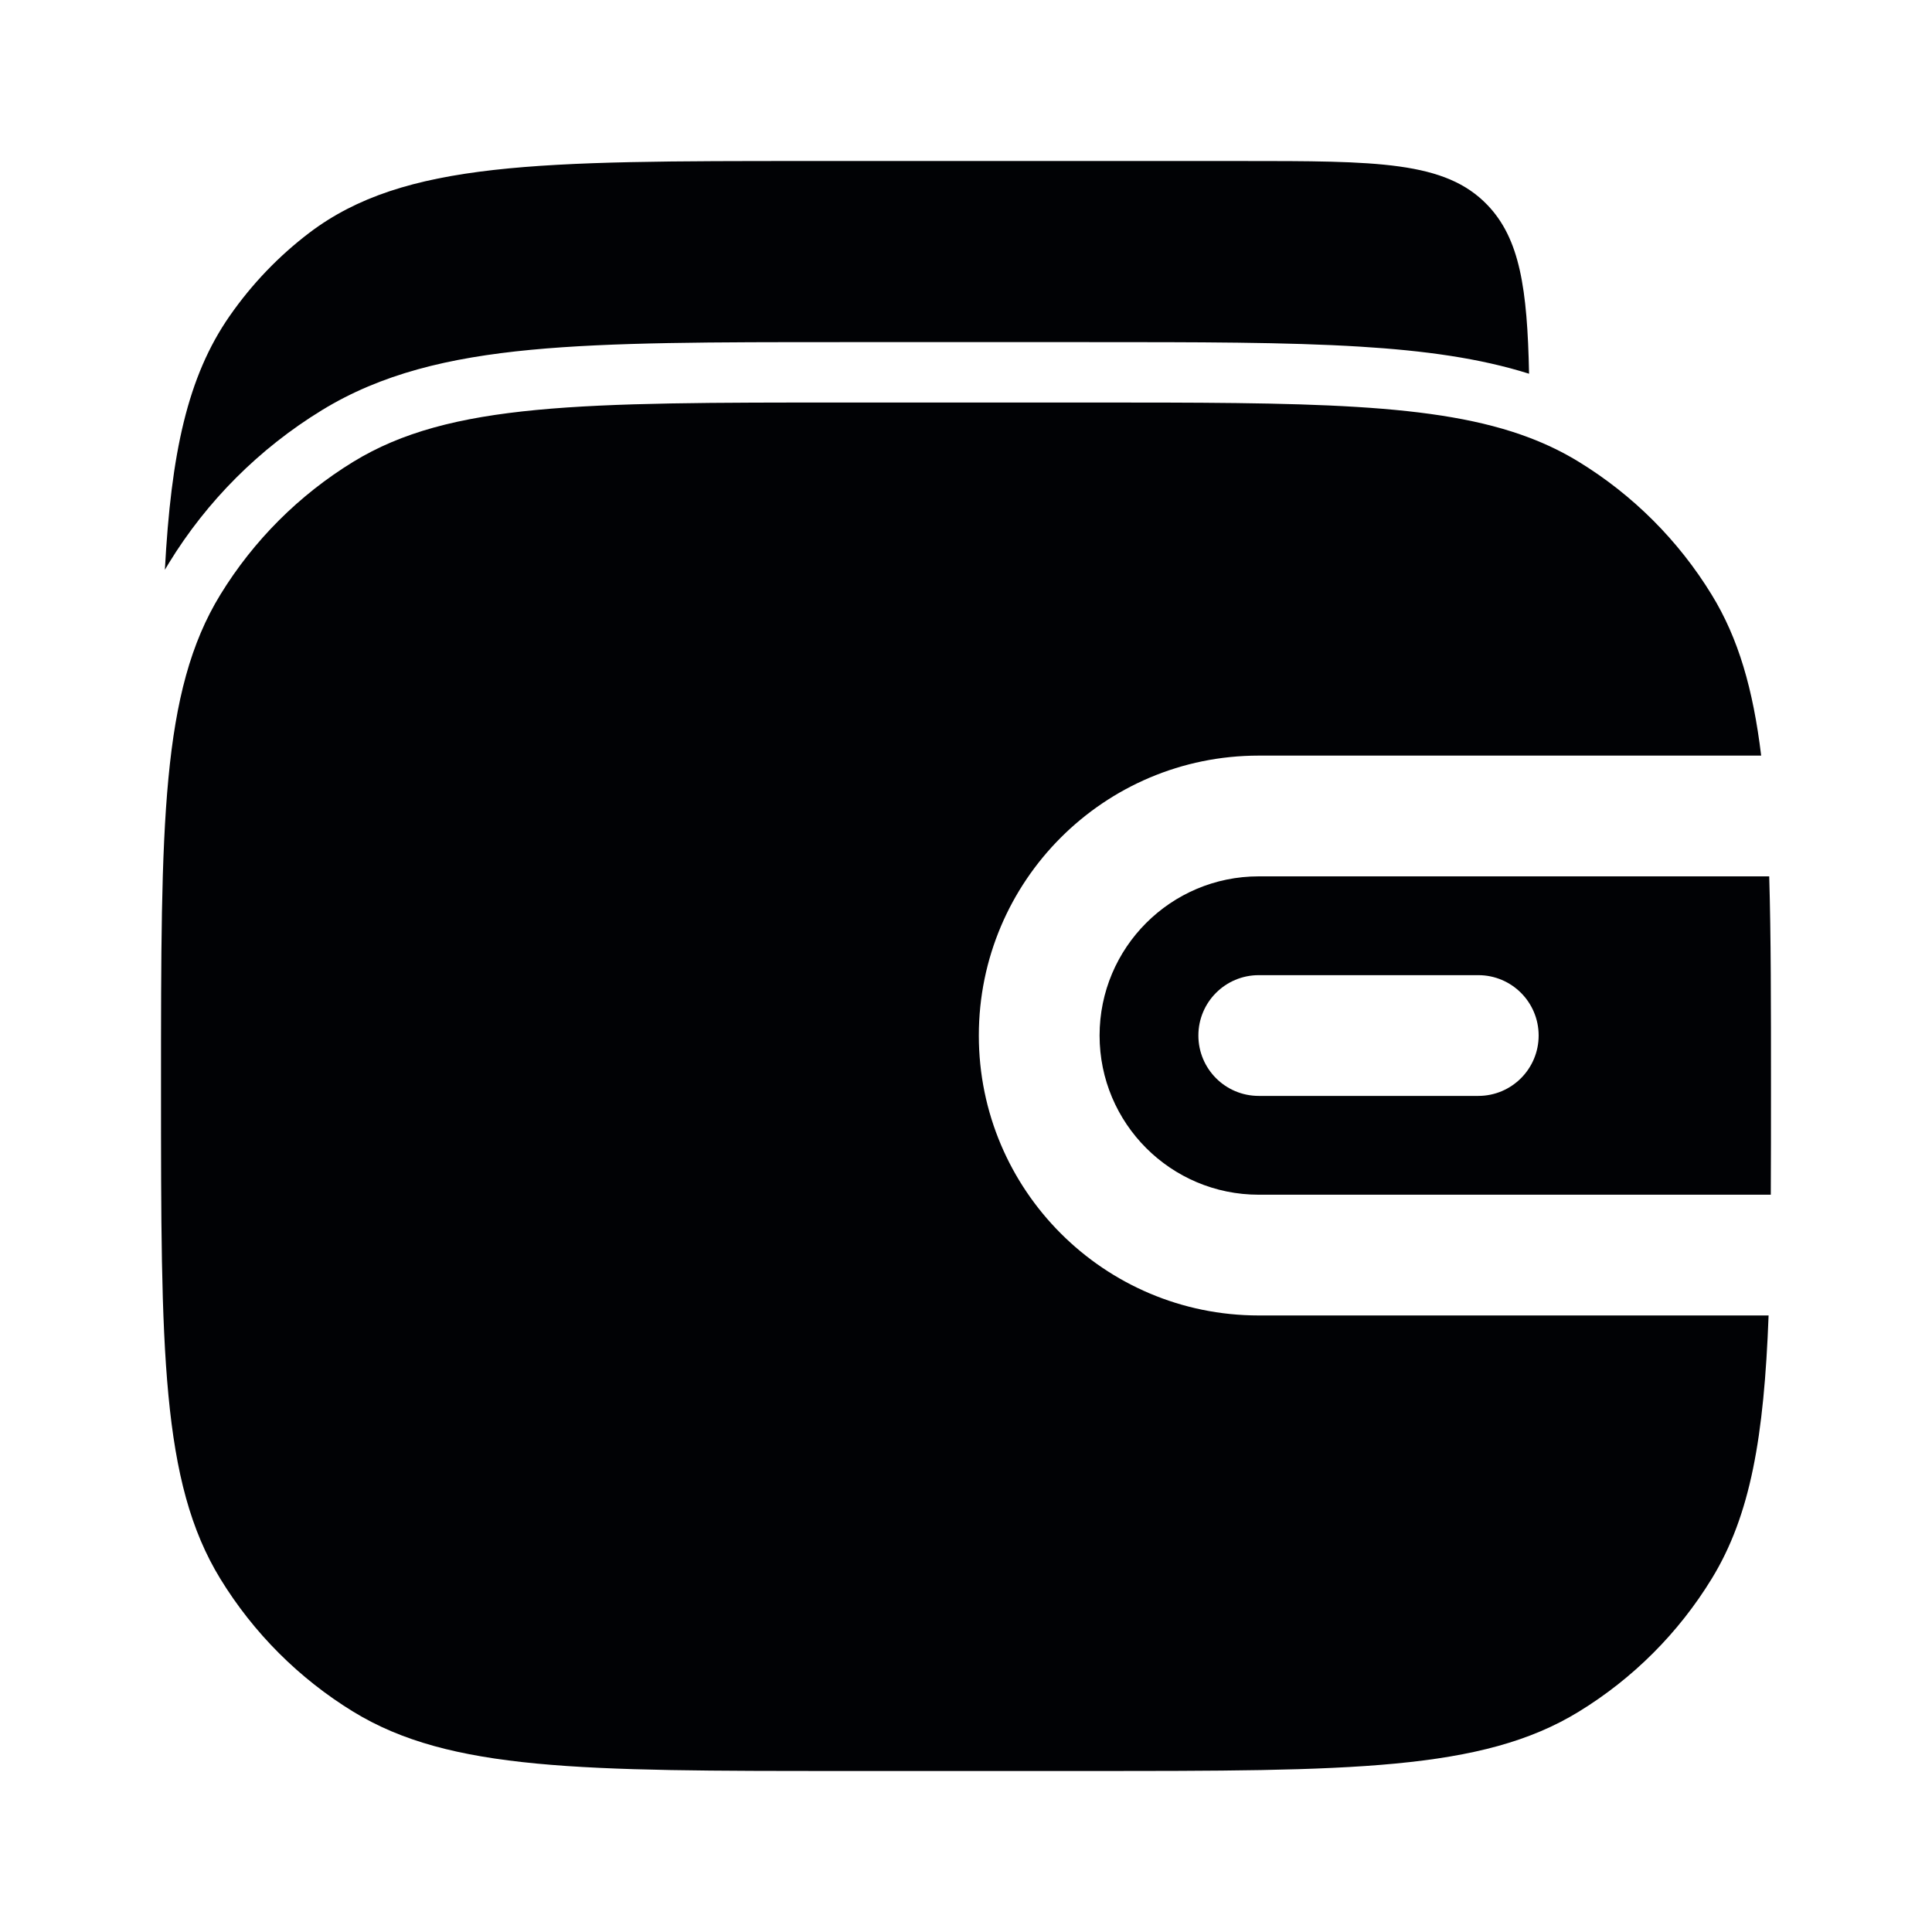
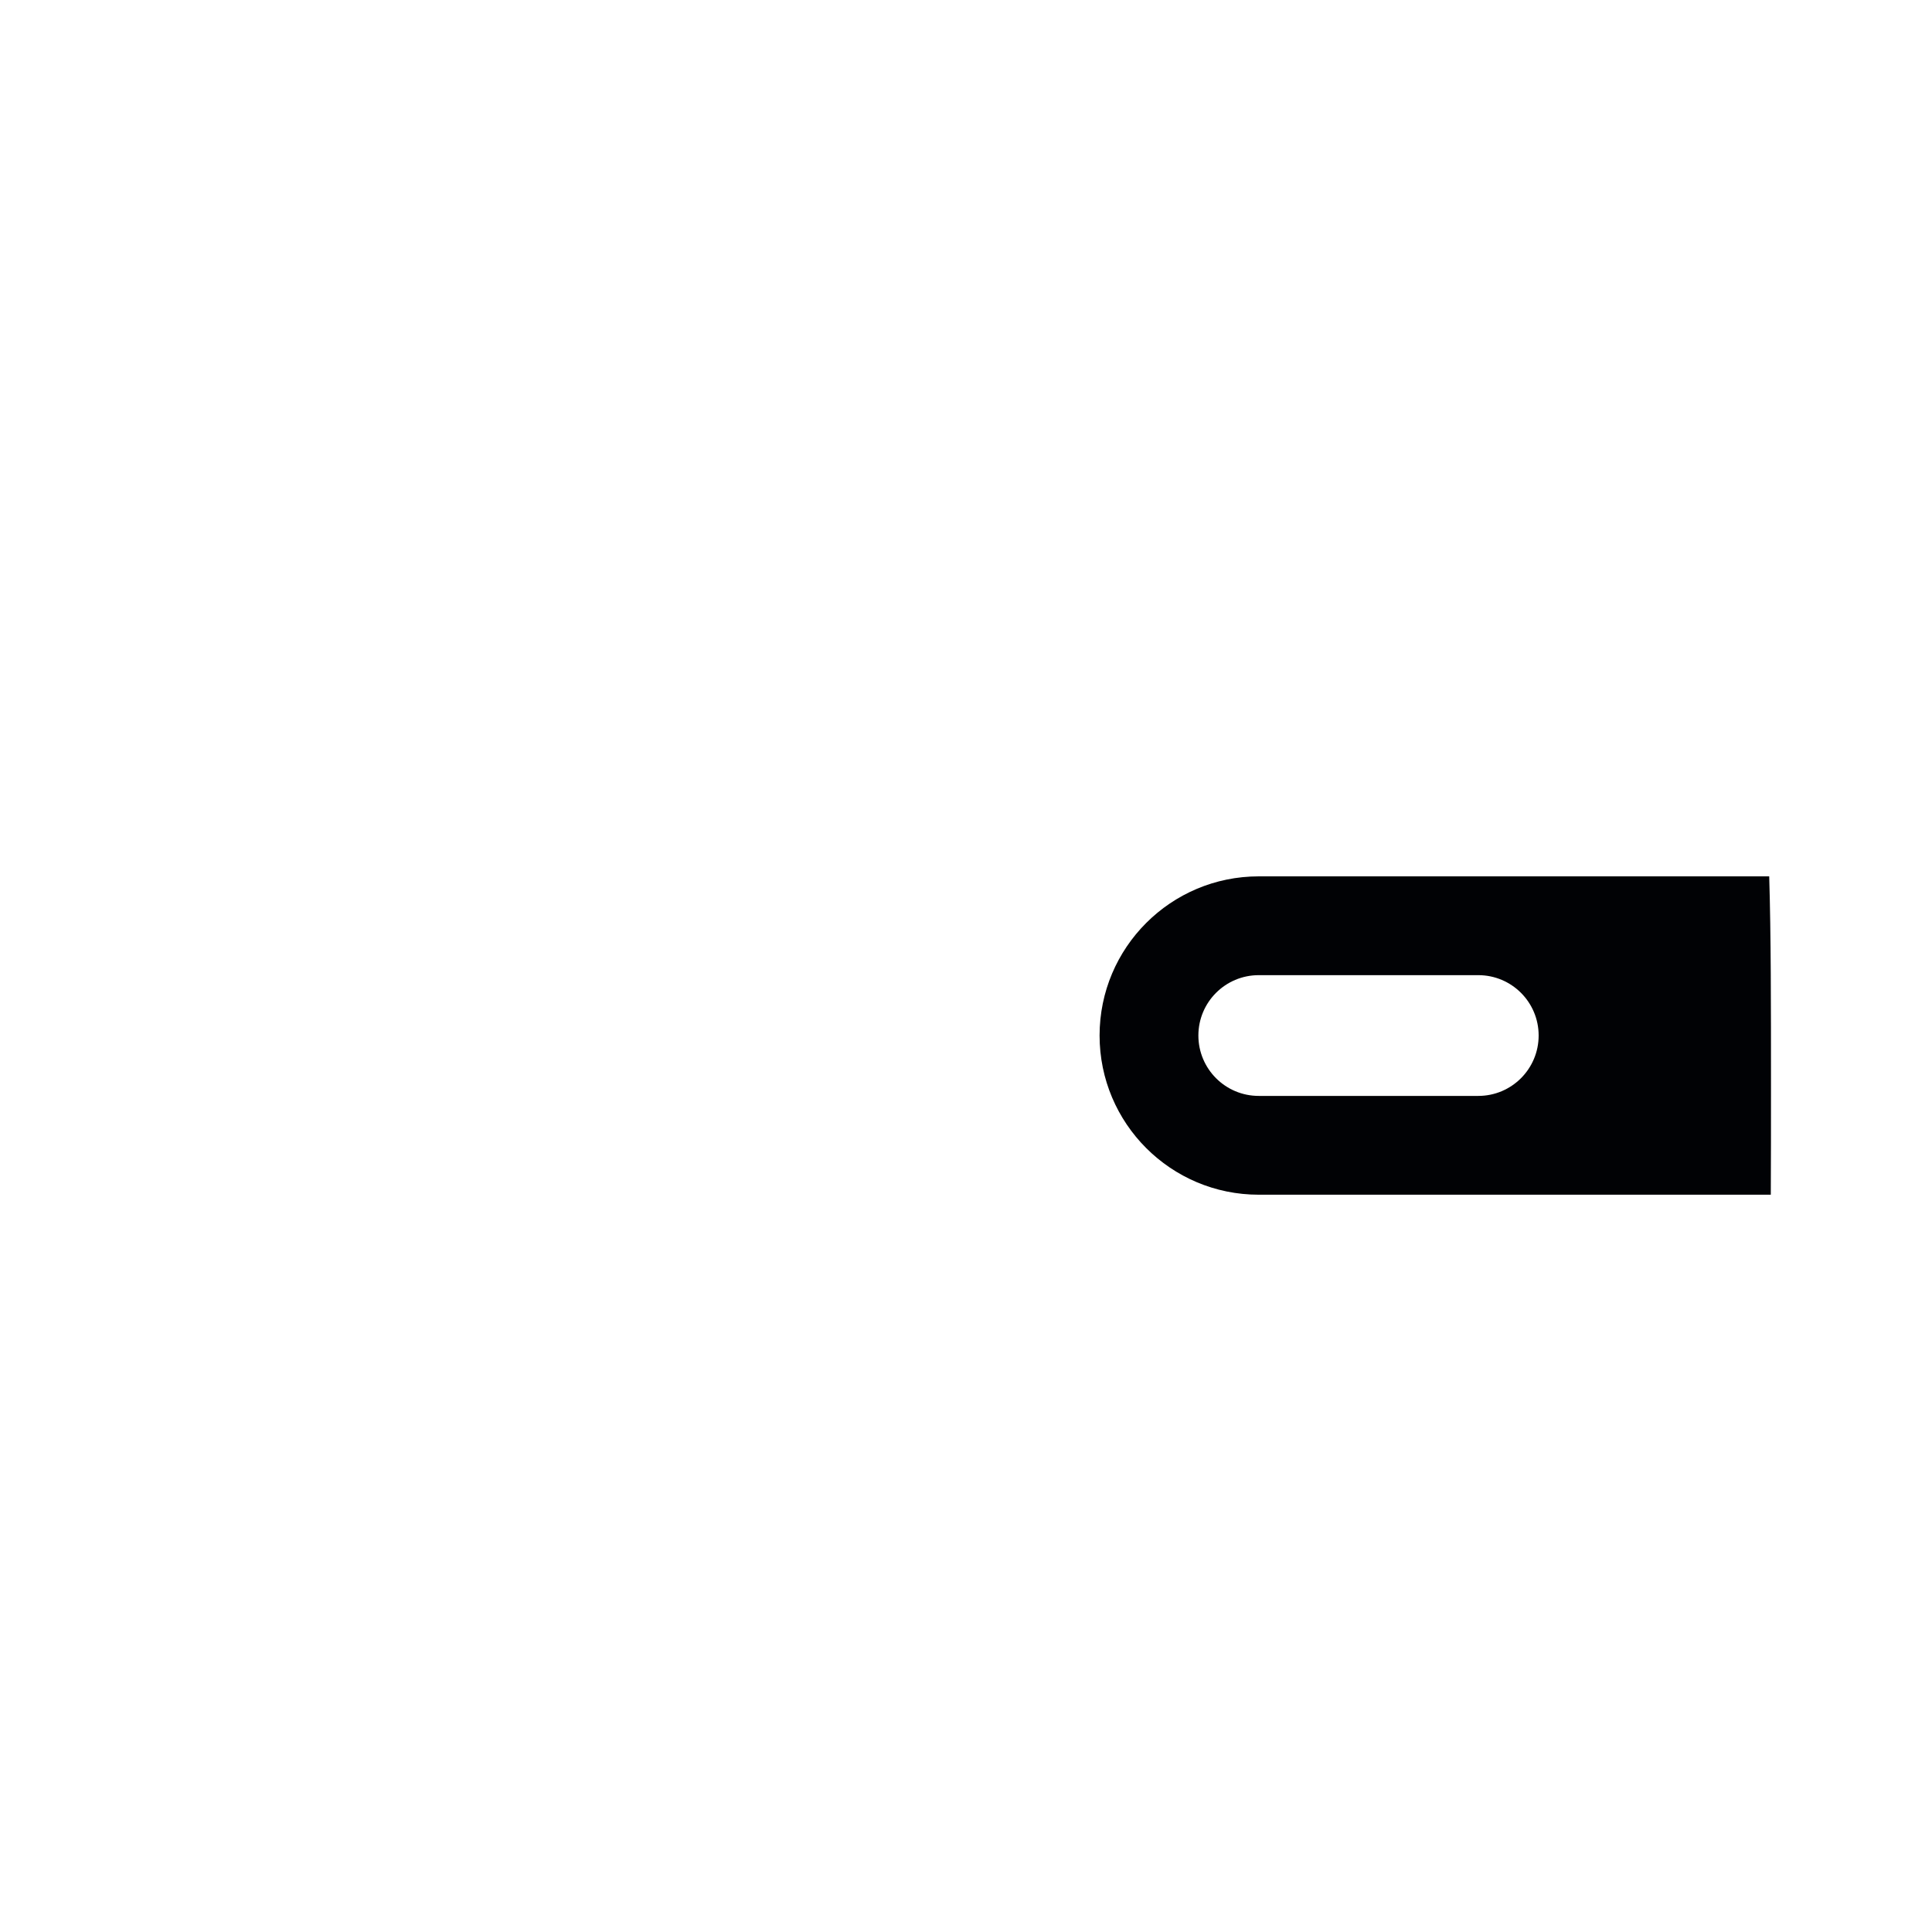
<svg xmlns="http://www.w3.org/2000/svg" width="50" height="50" viewBox="0 0 50 50" fill="none">
-   <path d="M39.572 9.672C38.294 9.269 36.859 9.073 35.2 8.971C33.304 8.854 31 8.854 28.174 8.854H21.793C18.453 8.854 15.834 8.854 13.742 9.053C11.61 9.256 9.864 9.676 8.325 10.619C6.713 11.607 5.357 12.962 4.37 14.574C4.335 14.631 4.3 14.689 4.267 14.746C4.428 11.74 4.848 9.749 5.947 8.172C6.522 7.347 7.218 6.622 8.009 6.022C10.459 4.167 13.954 4.167 20.944 4.167H32.129C35.644 4.167 37.402 4.167 38.494 5.305C39.332 6.179 39.527 7.463 39.572 9.672Z" fill="#010205" />
-   <path d="M5.702 15.391C4.167 17.895 4.167 21.305 4.167 28.125C4.167 34.945 4.167 38.354 5.702 40.859C6.561 42.261 7.739 43.439 9.141 44.298C11.646 45.833 15.055 45.833 21.875 45.833H28.125C34.945 45.833 38.355 45.833 40.859 44.298C42.261 43.439 43.44 42.261 44.298 40.859C45.306 39.214 45.653 37.179 45.771 34.044H32.576C28.575 34.044 25.332 30.8 25.332 26.799C25.332 22.798 28.575 19.555 32.576 19.555H45.579C45.37 17.831 44.99 16.519 44.298 15.391C43.44 13.989 42.261 12.811 40.859 11.952C40.46 11.707 40.038 11.502 39.583 11.329C37.182 10.417 33.858 10.417 28.125 10.417H21.875C15.055 10.417 11.646 10.417 9.141 11.952C7.739 12.811 6.561 13.989 5.702 15.391Z" fill="#010205" />
  <path fill-rule="evenodd" clip-rule="evenodd" d="M45.787 22.68H32.576C30.301 22.68 28.457 24.524 28.457 26.799C28.457 29.074 30.301 30.919 32.576 30.919H45.828C45.833 30.056 45.833 29.127 45.833 28.125C45.833 26.006 45.833 24.216 45.787 22.68ZM32.576 25.237C31.713 25.237 31.014 25.936 31.014 26.799C31.014 27.662 31.713 28.362 32.576 28.362H38.258C39.121 28.362 39.82 27.662 39.82 26.799C39.82 25.936 39.121 25.237 38.258 25.237H32.576Z" fill="#010205" />
</svg>